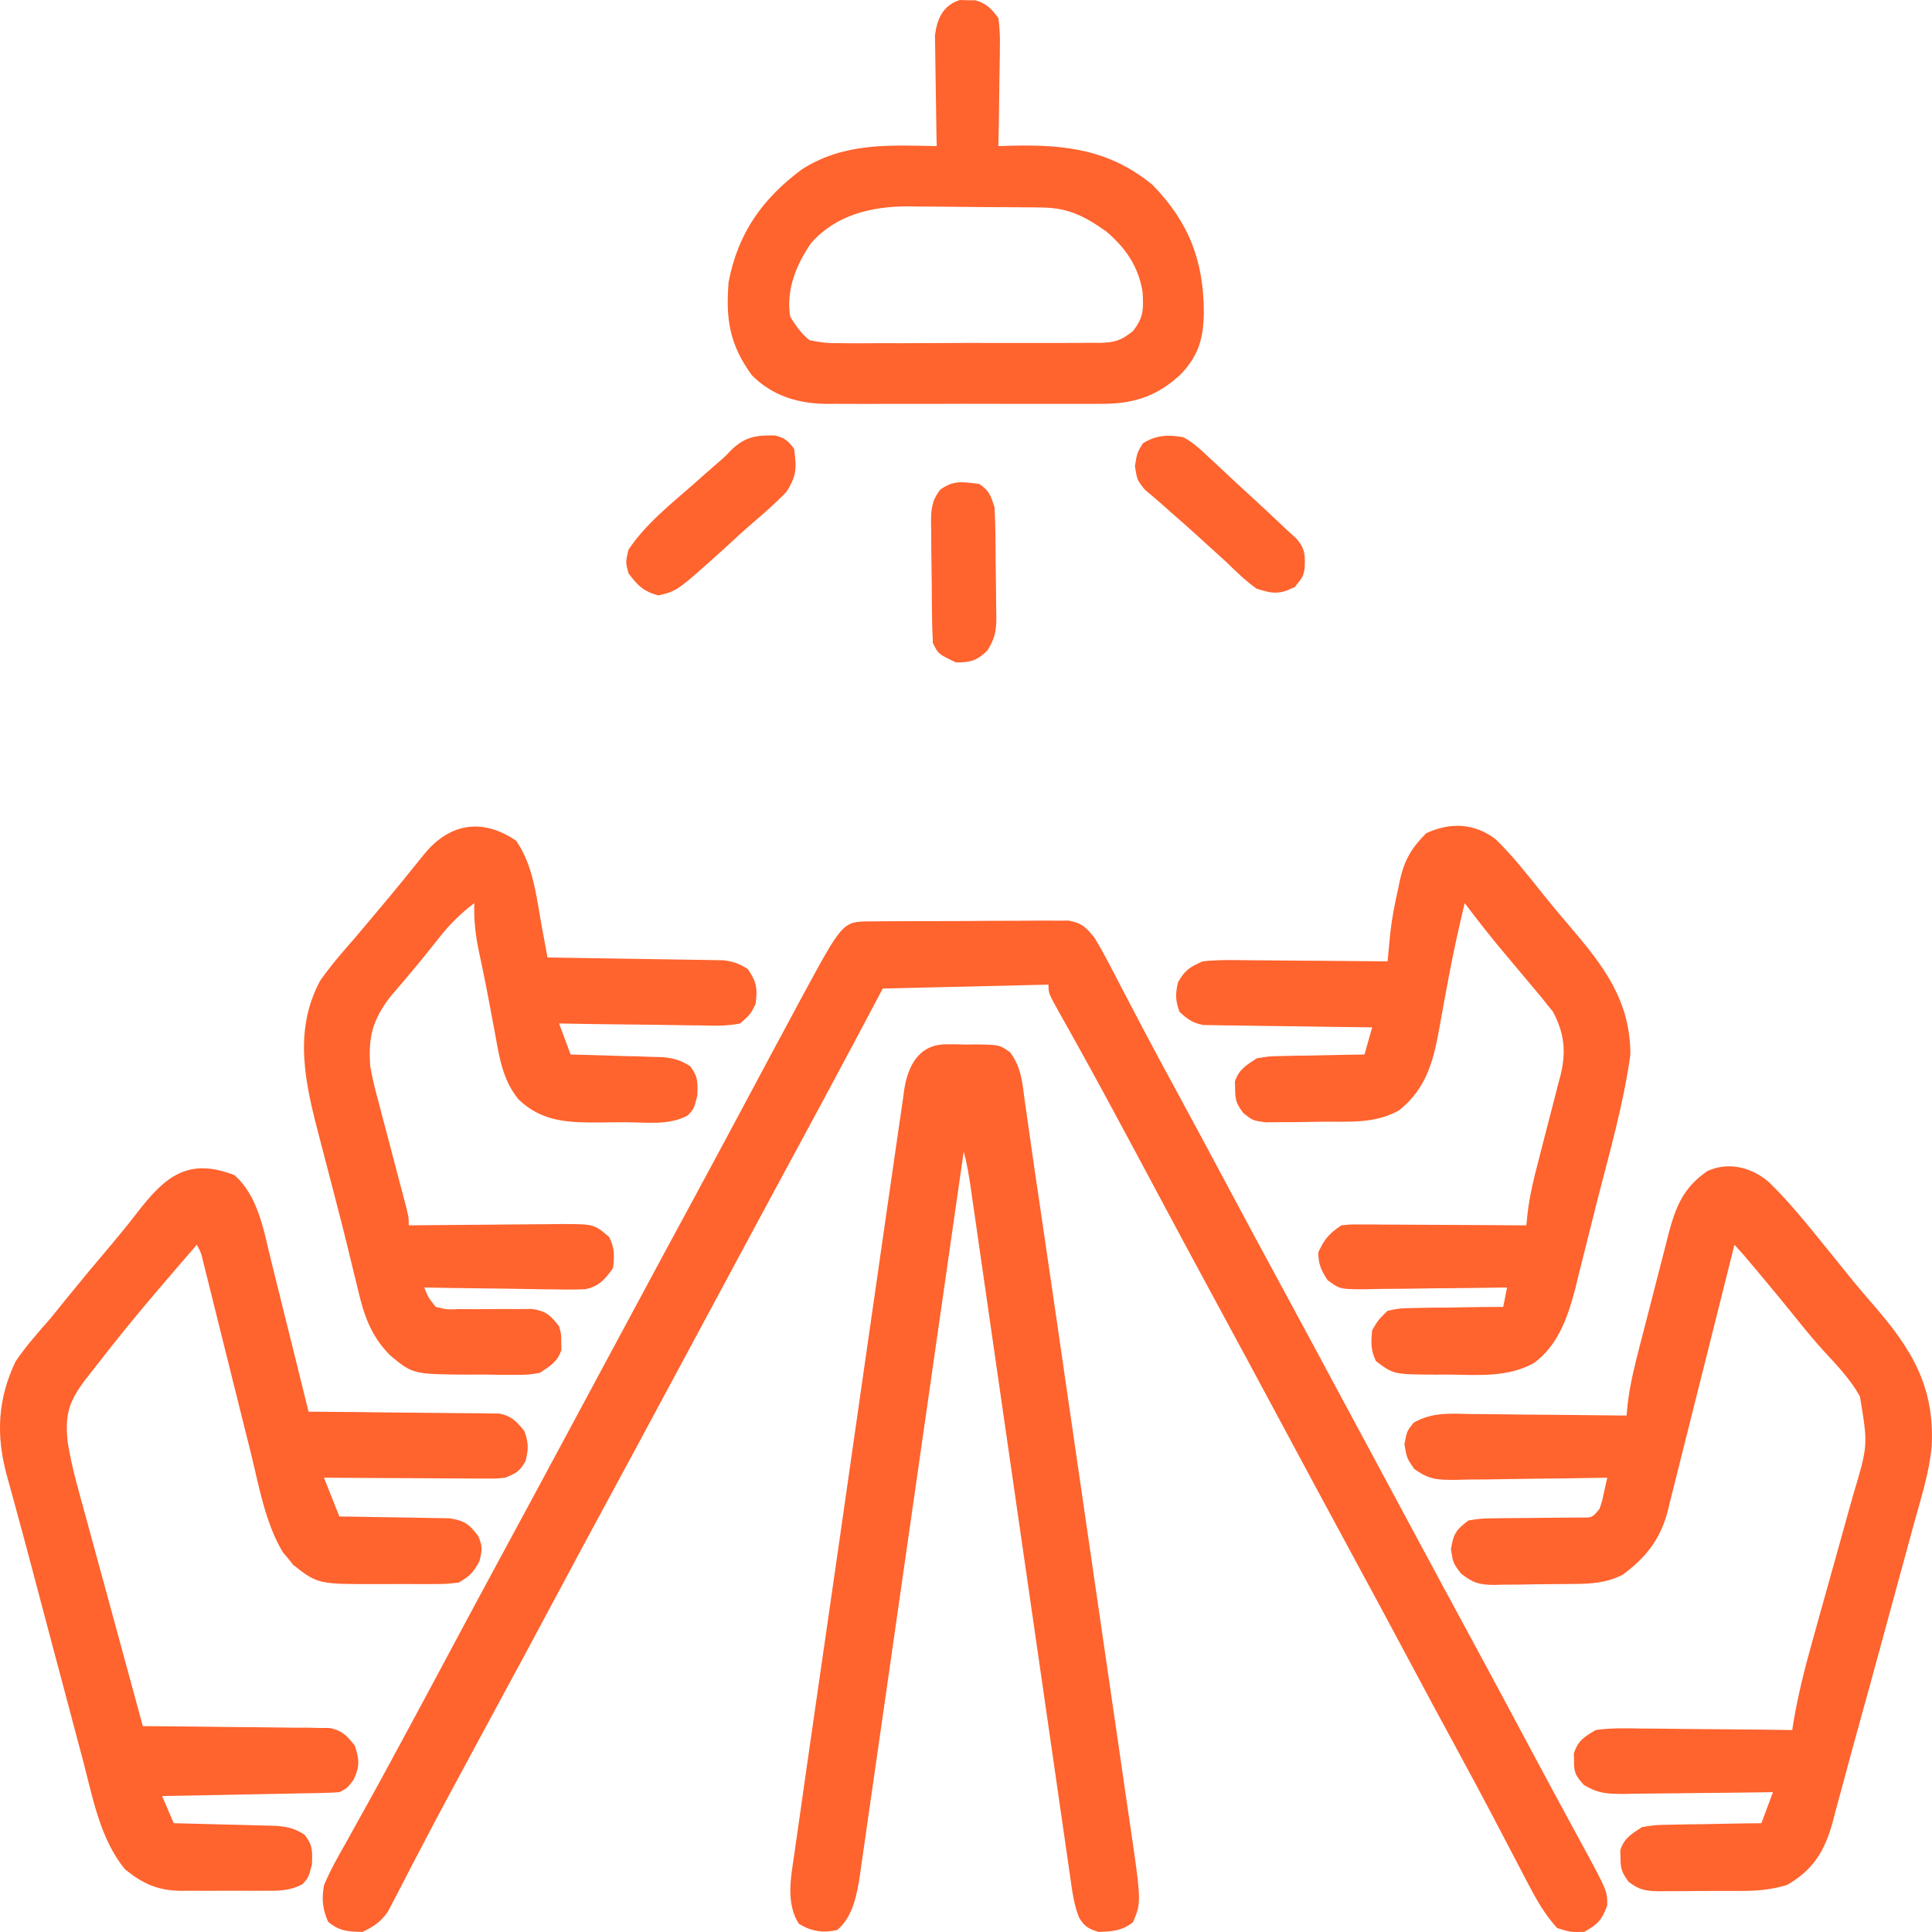
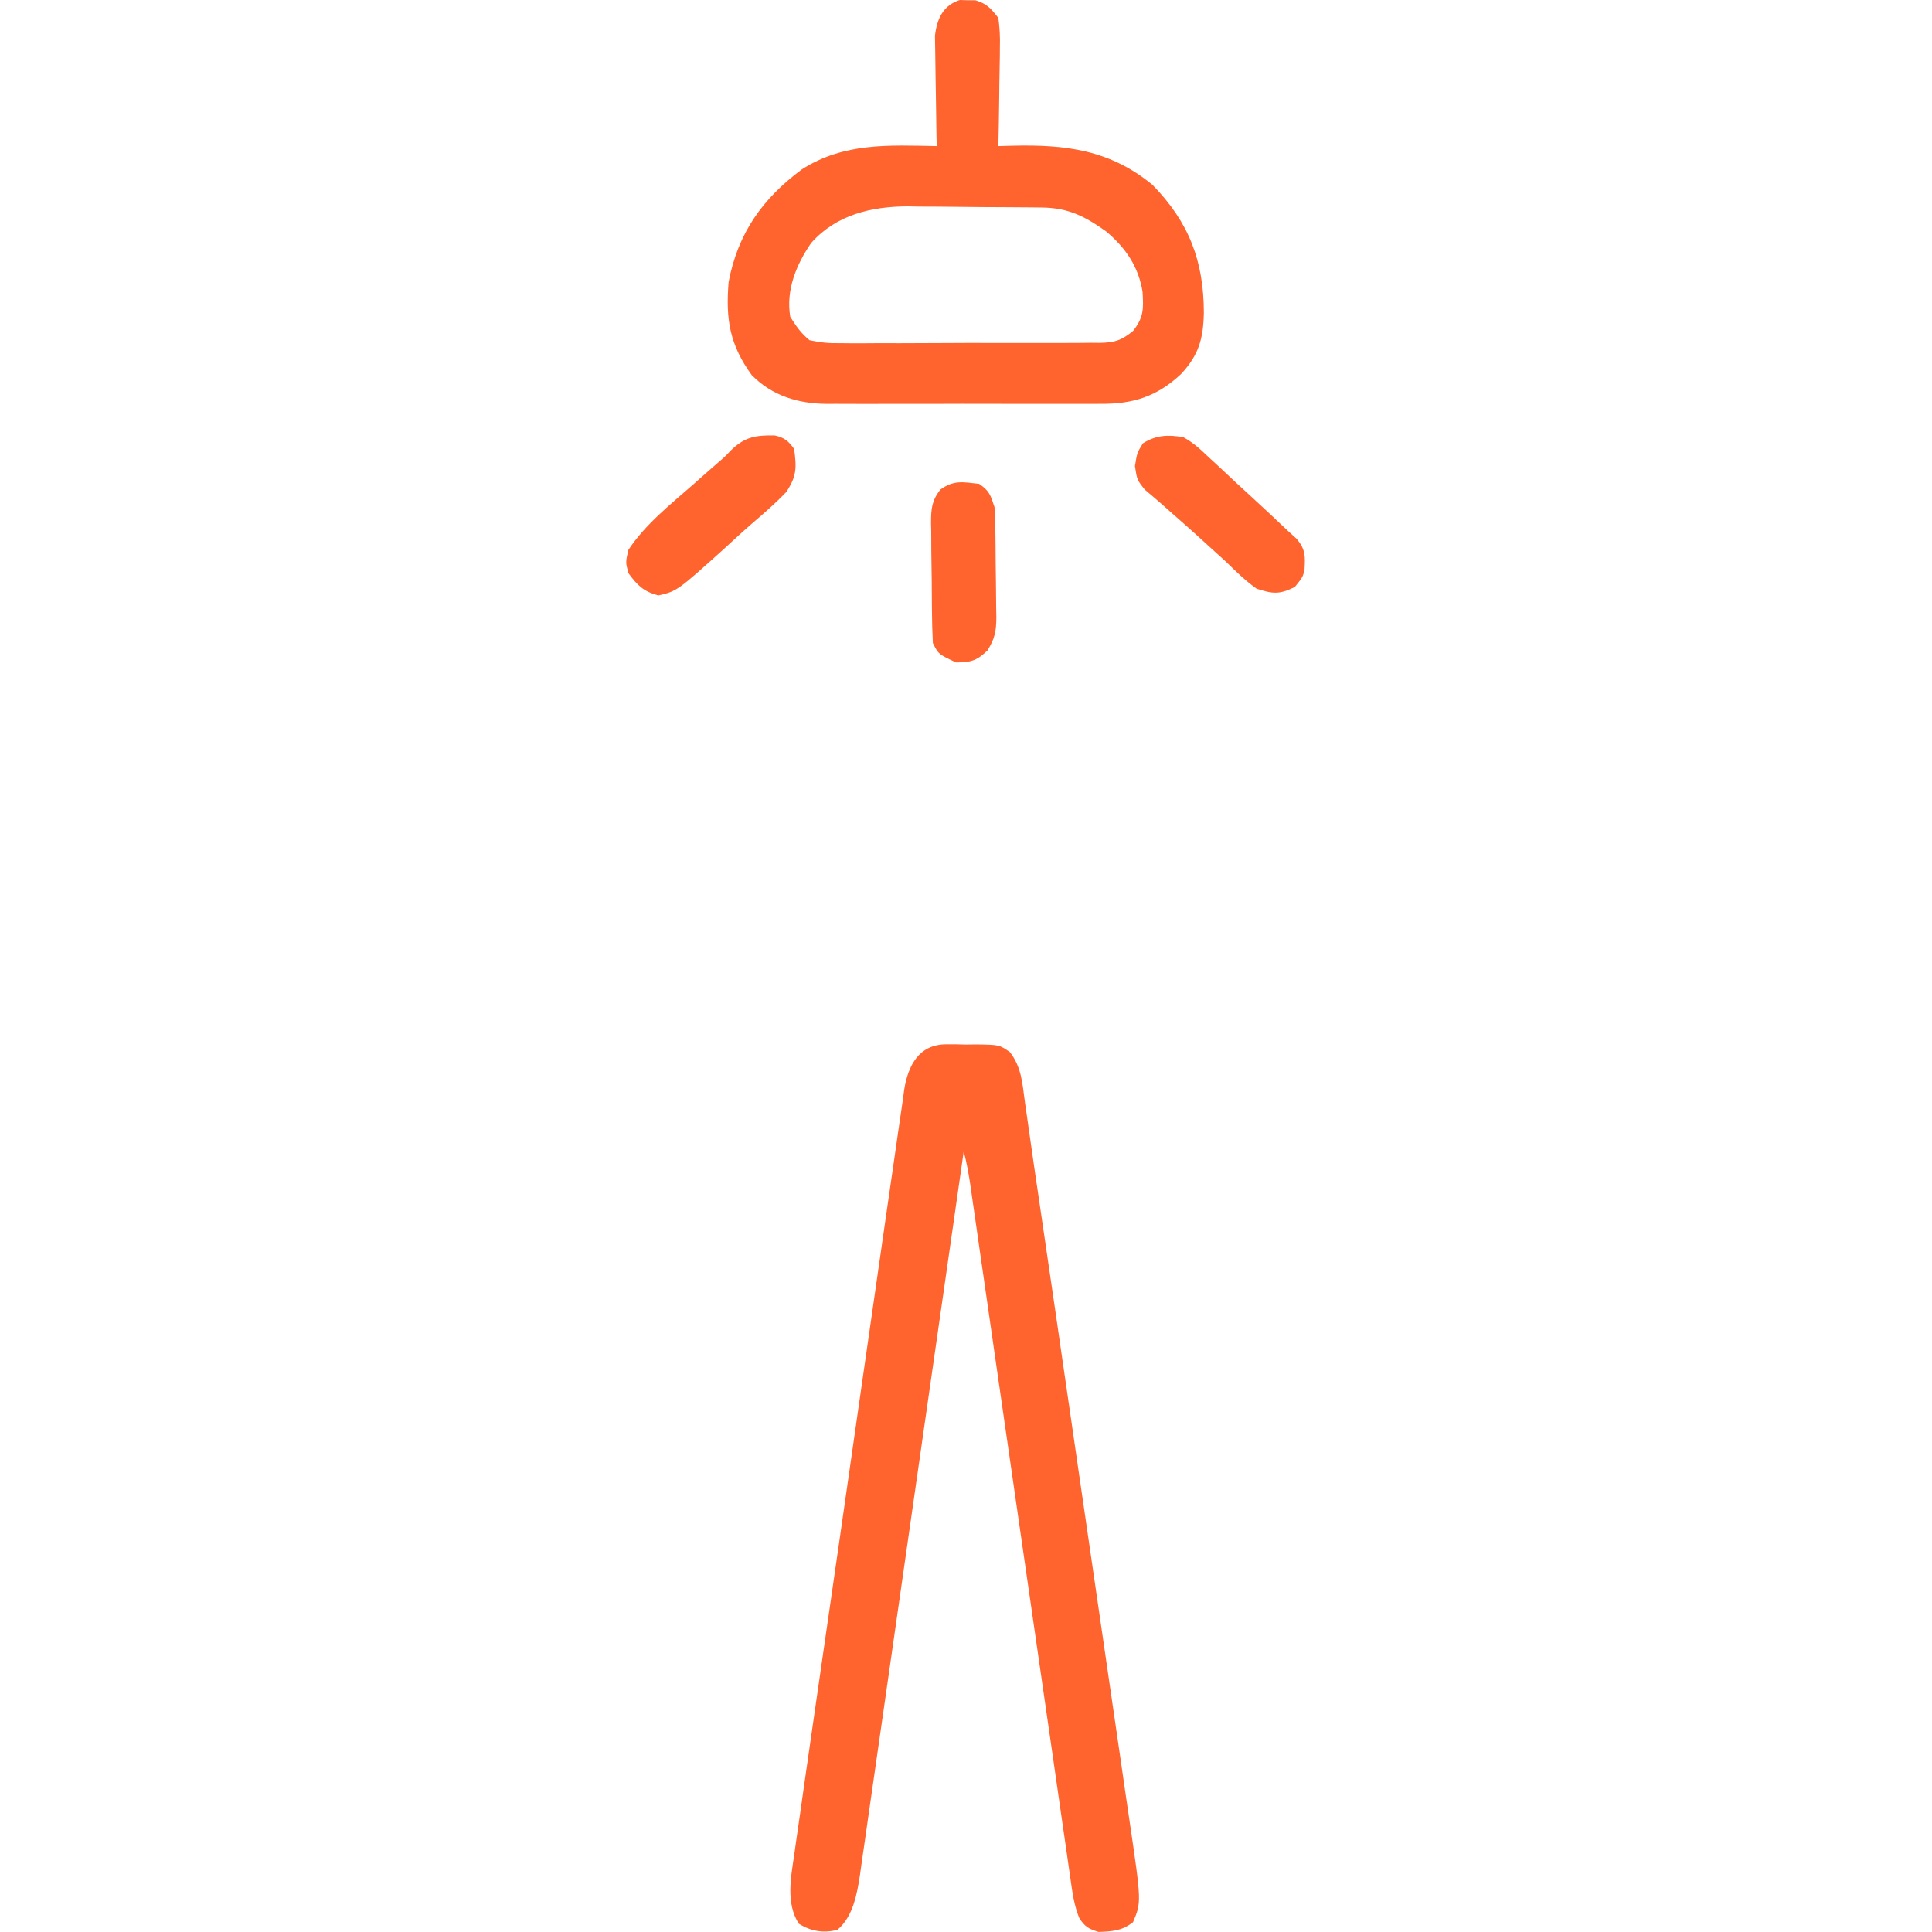
<svg xmlns="http://www.w3.org/2000/svg" width="45" height="45" viewBox="0 0 45 45" fill="none">
-   <path d="M20.263 21.461C20.423 21.459 20.423 21.459 20.586 21.458C20.702 21.457 20.817 21.457 20.937 21.457C21.114 21.456 21.114 21.456 21.296 21.455C21.547 21.454 21.797 21.454 22.048 21.454C22.37 21.454 22.691 21.452 23.012 21.448C23.26 21.446 23.507 21.446 23.754 21.446C23.93 21.446 24.106 21.444 24.282 21.442C24.443 21.443 24.443 21.443 24.607 21.444C24.701 21.443 24.796 21.443 24.893 21.443C25.202 21.499 25.303 21.606 25.498 21.849C25.601 22.019 25.698 22.192 25.79 22.368C25.844 22.471 25.898 22.574 25.954 22.68C26.011 22.791 26.069 22.902 26.127 23.013C26.187 23.128 26.247 23.244 26.308 23.358C26.399 23.533 26.491 23.708 26.582 23.882C26.847 24.386 27.117 24.887 27.389 25.387C27.779 26.105 28.165 26.825 28.55 27.546C28.982 28.356 29.417 29.164 29.855 29.971C30.33 30.848 30.803 31.728 31.275 32.607C31.518 33.06 31.762 33.513 32.006 33.966C32.299 34.511 32.592 35.055 32.884 35.6C33.351 36.469 33.819 37.338 34.289 38.205C34.736 39.029 35.179 39.856 35.62 40.683C36.018 41.429 36.42 42.173 36.824 42.916C37.436 44.042 37.436 44.042 37.436 44.376C37.319 44.714 37.209 44.827 36.898 44.998C36.578 45.004 36.578 45.004 36.269 44.908C35.986 44.597 35.793 44.26 35.599 43.888C35.571 43.834 35.542 43.779 35.513 43.724C35.452 43.608 35.392 43.492 35.331 43.376C35.203 43.13 35.074 42.885 34.946 42.64C34.88 42.516 34.816 42.392 34.751 42.268C34.48 41.751 34.203 41.238 33.924 40.725C33.536 40.011 33.151 39.295 32.769 38.578C32.337 37.768 31.902 36.96 31.464 36.153C30.889 35.093 30.319 34.03 29.749 32.968C29.602 32.694 29.454 32.42 29.307 32.146C29.259 32.056 29.21 31.966 29.161 31.873C28.84 31.278 28.519 30.683 28.197 30.089C27.803 29.363 27.413 28.636 27.024 27.908C26.629 27.168 26.234 26.429 25.835 25.692C25.791 25.612 25.748 25.532 25.703 25.449C25.488 25.053 25.272 24.657 25.052 24.264C24.989 24.151 24.989 24.151 24.925 24.035C24.845 23.892 24.765 23.75 24.685 23.608C24.421 23.135 24.421 23.135 24.421 22.934C23.147 22.964 21.874 22.994 20.561 23.025C20.361 23.401 20.162 23.778 19.956 24.166C19.442 25.132 18.925 26.095 18.403 27.056C18.121 27.577 17.84 28.098 17.56 28.62C17.512 28.71 17.463 28.8 17.413 28.893C17.315 29.076 17.217 29.259 17.118 29.442C16.826 29.985 16.534 30.529 16.242 31.072C15.998 31.526 15.753 31.981 15.509 32.435C15.042 33.304 14.575 34.173 14.104 35.04C13.711 35.766 13.321 36.493 12.932 37.221C12.5 38.031 12.065 38.84 11.627 39.646C11.349 40.16 11.072 40.673 10.795 41.188C10.698 41.368 10.601 41.549 10.503 41.729C10.246 42.207 9.992 42.685 9.742 43.166C9.664 43.316 9.664 43.316 9.584 43.468C9.485 43.658 9.386 43.85 9.288 44.042C9.242 44.127 9.197 44.213 9.151 44.302C9.092 44.415 9.092 44.415 9.032 44.531C8.863 44.769 8.706 44.873 8.444 44.998C8.108 44.992 7.902 44.981 7.642 44.761C7.511 44.466 7.49 44.227 7.546 43.913C7.691 43.564 7.876 43.24 8.062 42.913C8.171 42.717 8.279 42.522 8.387 42.327C8.442 42.228 8.497 42.13 8.553 42.029C8.788 41.608 9.017 41.184 9.246 40.759C9.335 40.596 9.424 40.432 9.512 40.268C9.816 39.706 10.118 39.142 10.419 38.578C10.851 37.768 11.286 36.96 11.723 36.153C12.199 35.276 12.671 34.396 13.144 33.517C13.436 32.974 13.728 32.43 14.02 31.887C14.264 31.433 14.508 30.978 14.753 30.524C15.22 29.655 15.687 28.786 16.158 27.919C16.551 27.193 16.941 26.466 17.33 25.738C17.733 24.983 18.136 24.229 18.542 23.477C18.605 23.36 18.605 23.36 18.669 23.24C19.628 21.466 19.628 21.466 20.263 21.461Z" fill="#FF632E" />
-   <path d="M5.459 27.371C6.013 27.851 6.144 28.665 6.311 29.349C6.336 29.45 6.361 29.552 6.388 29.656C6.468 29.977 6.547 30.299 6.626 30.62C6.681 30.839 6.735 31.058 6.79 31.277C6.923 31.812 7.056 32.346 7.187 32.881C7.245 32.882 7.302 32.882 7.362 32.882C7.962 32.886 8.562 32.892 9.162 32.9C9.386 32.902 9.609 32.904 9.833 32.906C10.155 32.908 10.477 32.912 10.799 32.916C10.899 32.917 10.999 32.917 11.102 32.917C11.196 32.919 11.289 32.92 11.385 32.922C11.509 32.923 11.509 32.923 11.634 32.925C11.922 32.986 12.03 33.106 12.214 33.333C12.311 33.606 12.313 33.747 12.242 34.028C12.103 34.275 12.023 34.316 11.765 34.418C11.562 34.44 11.562 34.44 11.337 34.439C11.21 34.439 11.21 34.439 11.081 34.439C10.991 34.438 10.9 34.437 10.807 34.436C10.714 34.436 10.621 34.435 10.525 34.435C10.227 34.434 9.93 34.432 9.633 34.43C9.431 34.429 9.23 34.428 9.028 34.427C8.534 34.425 8.04 34.422 7.546 34.418C7.665 34.717 7.783 35.015 7.905 35.323C7.99 35.323 8.075 35.324 8.163 35.325C8.48 35.329 8.796 35.335 9.113 35.341C9.25 35.344 9.386 35.346 9.523 35.347C9.72 35.349 9.917 35.353 10.114 35.358C10.233 35.36 10.351 35.362 10.473 35.364C10.821 35.42 10.926 35.497 11.137 35.775C11.244 36.014 11.232 36.113 11.165 36.368C11.027 36.625 10.938 36.714 10.688 36.86C10.386 36.895 10.386 36.895 10.03 36.896C9.966 36.896 9.903 36.896 9.837 36.897C9.703 36.897 9.569 36.896 9.435 36.895C9.231 36.894 9.028 36.895 8.824 36.897C7.405 36.899 7.405 36.899 6.829 36.449C6.79 36.4 6.751 36.351 6.71 36.3C6.67 36.252 6.63 36.205 6.588 36.155C6.174 35.46 6.035 34.621 5.843 33.843C5.809 33.708 5.776 33.574 5.742 33.44C5.654 33.088 5.567 32.736 5.479 32.385C5.339 31.82 5.198 31.255 5.057 30.691C5.008 30.494 4.959 30.296 4.91 30.099C4.88 29.979 4.85 29.859 4.82 29.739C4.794 29.634 4.768 29.529 4.741 29.421C4.684 29.179 4.684 29.179 4.584 28.993C3.914 29.767 3.245 30.54 2.609 31.344C2.57 31.393 2.531 31.442 2.491 31.493C2.367 31.65 2.244 31.808 2.121 31.966C2.083 32.014 2.045 32.062 2.006 32.112C1.605 32.633 1.506 32.95 1.577 33.592C1.672 34.188 1.844 34.768 2.004 35.349C2.042 35.489 2.08 35.63 2.118 35.771C2.218 36.138 2.318 36.505 2.419 36.872C2.522 37.248 2.624 37.624 2.726 38C2.925 38.735 3.126 39.47 3.327 40.206C3.412 40.206 3.412 40.206 3.499 40.206C4.087 40.21 4.675 40.217 5.264 40.224C5.483 40.227 5.703 40.229 5.922 40.23C6.238 40.232 6.553 40.236 6.869 40.241C6.967 40.241 7.065 40.241 7.167 40.241C7.258 40.243 7.35 40.245 7.444 40.247C7.525 40.247 7.605 40.248 7.688 40.249C7.975 40.311 8.082 40.431 8.264 40.658C8.37 40.991 8.384 41.135 8.236 41.455C8.085 41.652 8.085 41.652 7.905 41.743C7.772 41.753 7.639 41.759 7.506 41.761C7.423 41.763 7.341 41.765 7.255 41.767C7.121 41.769 7.121 41.769 6.984 41.771C6.847 41.774 6.847 41.774 6.708 41.777C6.415 41.783 6.122 41.788 5.83 41.794C5.631 41.797 5.433 41.801 5.235 41.806C4.749 41.815 4.263 41.824 3.776 41.833C3.865 42.042 3.954 42.251 4.046 42.466C4.125 42.468 4.205 42.47 4.287 42.472C4.583 42.479 4.88 42.486 5.176 42.495C5.304 42.498 5.433 42.502 5.561 42.504C5.745 42.508 5.93 42.514 6.114 42.519C6.225 42.522 6.336 42.525 6.45 42.528C6.72 42.555 6.874 42.59 7.097 42.737C7.284 42.979 7.277 43.11 7.266 43.421C7.187 43.732 7.187 43.732 7.047 43.885C6.743 44.049 6.461 44.042 6.125 44.039C6.023 44.04 6.023 44.04 5.919 44.04C5.775 44.04 5.632 44.04 5.488 44.039C5.27 44.037 5.052 44.039 4.833 44.041C4.693 44.04 4.553 44.04 4.414 44.039C4.349 44.04 4.284 44.041 4.217 44.041C3.676 44.034 3.329 43.879 2.912 43.54C2.328 42.828 2.162 41.871 1.931 40.996C1.893 40.852 1.854 40.708 1.816 40.564C1.715 40.186 1.615 39.808 1.515 39.43C1.415 39.052 1.314 38.674 1.213 38.296C1.04 37.649 0.869 37.001 0.698 36.352C0.59 35.944 0.48 35.536 0.368 35.129C0.342 35.034 0.317 34.939 0.29 34.841C0.245 34.674 0.199 34.507 0.152 34.34C-0.096 33.415 -0.051 32.574 0.365 31.706C0.61 31.35 0.888 31.033 1.173 30.711C1.305 30.55 1.436 30.387 1.566 30.225C1.906 29.806 2.252 29.391 2.601 28.98C2.802 28.743 2.996 28.504 3.185 28.258C3.843 27.401 4.38 26.951 5.459 27.371Z" fill="#FF632E" />
-   <path d="M41.189 27.523C41.686 28.003 42.118 28.547 42.552 29.083C42.621 29.168 42.69 29.252 42.76 29.339C42.891 29.5 43.022 29.662 43.151 29.824C43.302 30.007 43.455 30.187 43.611 30.366C44.509 31.398 45.066 32.276 44.993 33.69C44.936 34.295 44.748 34.883 44.586 35.466C44.545 35.617 44.504 35.768 44.463 35.919C44.356 36.315 44.248 36.711 44.139 37.106C44.03 37.501 43.923 37.897 43.816 38.293C43.633 38.971 43.446 39.648 43.258 40.325C43.139 40.754 43.023 41.184 42.908 41.614C42.855 41.809 42.802 42.004 42.749 42.198C42.727 42.283 42.706 42.367 42.683 42.454C42.498 43.12 42.227 43.559 41.622 43.905C41.262 44.014 40.933 44.044 40.56 44.043C40.492 44.043 40.424 44.044 40.354 44.044C40.211 44.045 40.068 44.044 39.926 44.044C39.708 44.043 39.49 44.045 39.272 44.048C39.133 44.048 38.993 44.048 38.854 44.048C38.789 44.049 38.724 44.05 38.658 44.051C38.346 44.047 38.183 44.026 37.934 43.831C37.784 43.627 37.744 43.531 37.745 43.28C37.743 43.22 37.741 43.161 37.739 43.099C37.828 42.812 37.998 42.719 38.244 42.557C38.55 42.507 38.55 42.507 38.896 42.501C38.958 42.5 39.019 42.498 39.082 42.497C39.275 42.492 39.469 42.491 39.663 42.489C39.795 42.486 39.927 42.483 40.059 42.481C40.382 42.474 40.704 42.469 41.026 42.466C41.115 42.227 41.204 41.989 41.296 41.743C41.173 41.745 41.05 41.746 40.924 41.748C40.468 41.755 40.012 41.759 39.556 41.763C39.359 41.764 39.162 41.767 38.965 41.77C38.681 41.774 38.397 41.776 38.114 41.778C37.982 41.781 37.982 41.781 37.847 41.784C37.453 41.784 37.23 41.781 36.887 41.571C36.706 41.367 36.657 41.289 36.662 41.019C36.661 40.96 36.66 40.9 36.658 40.839C36.757 40.538 36.896 40.458 37.167 40.296C37.515 40.245 37.86 40.254 38.212 40.261C38.313 40.261 38.414 40.262 38.518 40.262C38.84 40.264 39.162 40.269 39.484 40.273C39.702 40.275 39.921 40.277 40.139 40.278C40.674 40.282 41.209 40.288 41.745 40.296C41.753 40.239 41.762 40.182 41.771 40.124C41.882 39.464 42.044 38.826 42.226 38.183C42.277 38.002 42.327 37.821 42.377 37.639C42.52 37.125 42.663 36.611 42.808 36.097C42.897 35.781 42.985 35.464 43.072 35.147C43.105 35.028 43.139 34.908 43.173 34.789C43.51 33.66 43.51 33.66 43.321 32.525C43.102 32.133 42.803 31.818 42.5 31.491C42.287 31.258 42.088 31.019 41.89 30.773C41.577 30.383 41.259 29.997 40.937 29.614C40.893 29.563 40.85 29.512 40.806 29.459C40.608 29.22 40.608 29.22 40.398 28.993C40.377 29.076 40.357 29.158 40.336 29.243C40.141 30.023 39.946 30.803 39.75 31.582C39.649 31.983 39.548 32.383 39.448 32.784C39.352 33.172 39.255 33.559 39.157 33.945C39.12 34.093 39.083 34.24 39.046 34.388C38.995 34.595 38.943 34.802 38.89 35.008C38.875 35.069 38.861 35.13 38.846 35.192C38.672 35.859 38.333 36.281 37.795 36.679C37.419 36.871 37.065 36.89 36.651 36.893C36.585 36.894 36.519 36.895 36.45 36.896C36.311 36.897 36.172 36.898 36.033 36.898C35.821 36.899 35.609 36.904 35.397 36.908C35.261 36.909 35.126 36.91 34.99 36.91C34.927 36.912 34.864 36.914 34.799 36.916C34.453 36.913 34.305 36.868 34.03 36.651C33.846 36.408 33.846 36.408 33.795 36.086C33.855 35.718 33.913 35.633 34.205 35.413C34.506 35.367 34.506 35.367 34.862 35.364C34.925 35.363 34.987 35.362 35.052 35.361C35.252 35.358 35.452 35.357 35.652 35.356C35.853 35.355 36.053 35.353 36.254 35.35C36.435 35.347 36.617 35.346 36.799 35.346C37.086 35.352 37.086 35.352 37.257 35.142C37.317 34.964 37.317 34.964 37.358 34.769C37.383 34.653 37.409 34.538 37.436 34.418C37.384 34.419 37.332 34.42 37.279 34.421C36.739 34.431 36.199 34.438 35.658 34.443C35.457 34.445 35.255 34.449 35.054 34.452C34.764 34.458 34.474 34.461 34.184 34.462C34.094 34.465 34.004 34.467 33.911 34.469C33.489 34.47 33.284 34.468 32.936 34.21C32.769 33.966 32.769 33.966 32.712 33.644C32.769 33.333 32.769 33.333 32.93 33.135C33.37 32.885 33.785 32.927 34.282 32.936C34.385 32.937 34.488 32.937 34.594 32.938C34.922 32.94 35.251 32.944 35.579 32.949C35.802 32.951 36.025 32.952 36.248 32.954C36.793 32.958 37.339 32.964 37.885 32.971C37.895 32.872 37.905 32.773 37.915 32.67C37.974 32.197 38.09 31.744 38.209 31.284C38.233 31.193 38.256 31.103 38.28 31.01C38.328 30.82 38.377 30.631 38.427 30.441C38.502 30.152 38.576 29.862 38.65 29.572C38.697 29.387 38.745 29.202 38.793 29.017C38.815 28.931 38.837 28.844 38.859 28.755C39.029 28.11 39.204 27.664 39.77 27.275C40.265 27.051 40.79 27.19 41.189 27.523Z" fill="#FF632E" />
  <path d="M22.043 24.324C22.154 24.324 22.154 24.324 22.267 24.324C22.343 24.326 22.419 24.328 22.497 24.33C22.611 24.329 22.611 24.329 22.728 24.327C23.276 24.334 23.276 24.334 23.525 24.508C23.793 24.862 23.812 25.221 23.87 25.655C23.884 25.753 23.898 25.851 23.913 25.952C23.945 26.176 23.977 26.401 24.009 26.625C24.066 27.033 24.126 27.441 24.187 27.848C24.322 28.76 24.455 29.672 24.588 30.584C24.628 30.858 24.668 31.131 24.707 31.405C24.832 32.264 24.957 33.124 25.082 33.983C25.225 34.97 25.369 35.957 25.513 36.944C25.625 37.711 25.737 38.479 25.848 39.247C25.914 39.704 25.981 40.16 26.048 40.617C26.11 41.045 26.173 41.473 26.234 41.901C26.257 42.058 26.28 42.215 26.303 42.371C26.588 44.304 26.588 44.304 26.39 44.772C26.13 44.975 25.912 44.986 25.588 44.998C25.357 44.929 25.266 44.876 25.137 44.672C25.017 44.375 24.977 44.074 24.933 43.759C24.923 43.688 24.912 43.617 24.902 43.545C24.867 43.308 24.833 43.071 24.8 42.835C24.775 42.665 24.75 42.495 24.726 42.326C24.659 41.865 24.593 41.404 24.527 40.943C24.457 40.461 24.387 39.979 24.318 39.497C24.185 38.584 24.054 37.671 23.922 36.758C23.687 35.122 23.45 33.486 23.213 31.85C23.13 31.276 23.047 30.701 22.965 30.127C22.913 29.77 22.862 29.413 22.81 29.056C22.787 28.89 22.763 28.725 22.739 28.559C22.706 28.333 22.674 28.107 22.641 27.881C22.632 27.815 22.622 27.749 22.613 27.681C22.57 27.391 22.525 27.105 22.446 26.823C22.427 26.956 22.427 26.956 22.408 27.092C22.099 29.255 21.788 31.418 21.477 33.581C21.327 34.627 21.177 35.673 21.027 36.719C20.897 37.63 20.766 38.542 20.635 39.454C20.565 39.936 20.496 40.419 20.427 40.902C20.363 41.356 20.297 41.811 20.231 42.265C20.207 42.432 20.183 42.599 20.16 42.765C20.128 42.993 20.094 43.221 20.061 43.449C20.052 43.515 20.043 43.58 20.034 43.648C19.965 44.106 19.872 44.644 19.501 44.953C19.171 45.029 18.892 44.986 18.604 44.806C18.303 44.327 18.42 43.732 18.499 43.203C18.515 43.085 18.515 43.085 18.532 42.965C18.569 42.703 18.607 42.441 18.645 42.179C18.672 41.991 18.699 41.802 18.725 41.614C18.798 41.104 18.871 40.593 18.945 40.083C18.991 39.764 19.037 39.445 19.083 39.127C19.243 38.014 19.403 36.902 19.565 35.79C19.715 34.753 19.864 33.716 20.011 32.679C20.138 31.788 20.266 30.898 20.395 30.007C20.473 29.476 20.549 28.944 20.624 28.412C20.695 27.912 20.767 27.412 20.841 26.913C20.868 26.729 20.894 26.546 20.92 26.362C20.955 26.111 20.992 25.861 21.03 25.611C21.039 25.538 21.049 25.465 21.059 25.39C21.148 24.822 21.401 24.324 22.043 24.324Z" fill="#FF632E" />
-   <path d="M12.023 19.583C12.431 20.175 12.497 20.916 12.625 21.613C12.638 21.679 12.65 21.746 12.663 21.814C12.693 21.977 12.723 22.139 12.752 22.301C12.806 22.302 12.859 22.303 12.914 22.304C13.467 22.311 14.02 22.32 14.573 22.33C14.78 22.334 14.986 22.337 15.193 22.34C15.49 22.344 15.787 22.349 16.083 22.354C16.222 22.356 16.222 22.356 16.363 22.358C16.449 22.359 16.536 22.361 16.625 22.363C16.738 22.365 16.738 22.365 16.854 22.367C17.083 22.395 17.226 22.447 17.42 22.573C17.63 22.89 17.644 23.012 17.599 23.387C17.478 23.627 17.478 23.627 17.24 23.839C16.921 23.903 16.607 23.891 16.282 23.883C16.143 23.882 16.143 23.882 16 23.881C15.703 23.878 15.406 23.873 15.108 23.867C14.907 23.865 14.705 23.863 14.504 23.861C14.01 23.856 13.516 23.848 13.022 23.839C13.111 24.077 13.199 24.316 13.291 24.562C13.362 24.564 13.434 24.566 13.508 24.567C13.832 24.576 14.156 24.586 14.48 24.596C14.593 24.599 14.705 24.602 14.821 24.604C14.93 24.608 15.038 24.611 15.149 24.615C15.299 24.619 15.299 24.619 15.451 24.624C15.707 24.652 15.858 24.695 16.073 24.833C16.26 25.075 16.253 25.206 16.242 25.517C16.163 25.828 16.163 25.828 16.019 25.98C15.591 26.217 15.067 26.142 14.589 26.14C14.392 26.139 14.195 26.141 13.998 26.144C13.264 26.148 12.637 26.144 12.08 25.609C11.708 25.16 11.63 24.626 11.529 24.065C11.511 23.969 11.493 23.873 11.474 23.774C11.437 23.582 11.401 23.391 11.366 23.199C11.323 22.968 11.277 22.739 11.228 22.51C11.215 22.449 11.203 22.387 11.189 22.325C11.178 22.268 11.166 22.212 11.153 22.154C11.073 21.772 11.036 21.426 11.047 21.035C10.725 21.28 10.473 21.531 10.222 21.849C10.001 22.129 9.779 22.407 9.548 22.679C9.508 22.726 9.468 22.774 9.427 22.823C9.314 22.956 9.2 23.089 9.087 23.221C8.67 23.769 8.576 24.161 8.623 24.833C8.672 25.12 8.744 25.398 8.82 25.678C8.84 25.755 8.86 25.831 8.88 25.91C8.943 26.152 9.008 26.394 9.072 26.636C9.136 26.88 9.2 27.125 9.264 27.369C9.304 27.52 9.344 27.671 9.384 27.823C9.521 28.34 9.521 28.34 9.521 28.541C9.573 28.54 9.625 28.54 9.678 28.539C10.218 28.533 10.758 28.529 11.299 28.526C11.5 28.524 11.702 28.523 11.903 28.52C12.193 28.517 12.483 28.515 12.773 28.514C12.863 28.513 12.953 28.511 13.046 28.51C13.836 28.51 13.836 28.51 14.188 28.812C14.318 29.073 14.312 29.246 14.278 29.535C14.097 29.794 13.953 29.962 13.636 30.027C13.397 30.04 13.161 30.038 12.922 30.032C12.791 30.031 12.791 30.031 12.658 30.03C12.381 30.027 12.104 30.021 11.827 30.016C11.638 30.014 11.45 30.011 11.262 30.009C10.801 30.005 10.341 29.997 9.88 29.988C9.975 30.221 9.975 30.221 10.149 30.44C10.412 30.504 10.412 30.504 10.713 30.491C10.824 30.492 10.934 30.493 11.049 30.494C11.165 30.493 11.281 30.492 11.4 30.491C11.629 30.489 11.858 30.489 12.087 30.491C12.189 30.49 12.291 30.489 12.395 30.488C12.72 30.539 12.822 30.634 13.022 30.892C13.072 31.073 13.072 31.073 13.072 31.253C13.074 31.313 13.076 31.373 13.078 31.434C12.989 31.719 12.816 31.814 12.573 31.977C12.294 32.022 12.294 32.022 11.985 32.022C11.872 32.022 11.759 32.022 11.643 32.022C11.526 32.02 11.409 32.018 11.288 32.016C11.172 32.017 11.056 32.018 10.936 32.018C9.615 32.01 9.615 32.01 9.08 31.562C8.625 31.096 8.47 30.613 8.326 29.988C8.302 29.889 8.277 29.79 8.252 29.688C8.197 29.465 8.143 29.241 8.089 29.016C8.003 28.661 7.911 28.307 7.819 27.953C7.734 27.632 7.652 27.31 7.569 26.989C7.528 26.831 7.487 26.673 7.445 26.515C7.12 25.275 6.815 24.039 7.456 22.844C7.703 22.491 7.98 22.172 8.264 21.849C8.388 21.704 8.51 21.558 8.633 21.411C8.716 21.312 8.799 21.212 8.883 21.113C9.225 20.707 9.559 20.296 9.891 19.882C10.487 19.164 11.243 19.053 12.023 19.583Z" fill="#FF632E" />
-   <path d="M34.836 19.547C35.248 19.948 35.603 20.405 35.962 20.855C36.157 21.098 36.358 21.336 36.561 21.574C37.349 22.497 37.973 23.3 37.975 24.562C37.812 25.743 37.471 26.909 37.178 28.062C37.122 28.284 37.066 28.506 37.012 28.728C36.931 29.053 36.849 29.377 36.767 29.701C36.743 29.8 36.719 29.898 36.695 30C36.524 30.656 36.297 31.334 35.729 31.747C35.132 32.082 34.441 32.027 33.779 32.017C33.662 32.017 33.545 32.018 33.425 32.018C32.461 32.012 32.461 32.012 32.051 31.706C31.923 31.448 31.933 31.268 31.961 30.982C32.103 30.742 32.103 30.742 32.32 30.53C32.608 30.471 32.608 30.471 32.944 30.466C33.003 30.465 33.062 30.463 33.124 30.462C33.312 30.458 33.5 30.457 33.689 30.457C33.817 30.455 33.945 30.452 34.073 30.45C34.386 30.444 34.699 30.441 35.013 30.44C35.042 30.291 35.072 30.141 35.102 29.988C34.926 29.99 34.926 29.99 34.746 29.993C34.309 30 33.872 30.004 33.435 30.007C33.246 30.009 33.057 30.012 32.867 30.015C32.596 30.019 32.324 30.021 32.052 30.023C31.925 30.026 31.925 30.026 31.796 30.029C31.209 30.029 31.209 30.029 30.923 29.818C30.77 29.589 30.711 29.451 30.704 29.174C30.85 28.858 30.952 28.736 31.243 28.541C31.439 28.519 31.439 28.519 31.669 28.52C31.755 28.52 31.841 28.52 31.93 28.52C32.023 28.521 32.116 28.522 32.212 28.523C32.354 28.523 32.354 28.523 32.5 28.524C32.805 28.525 33.109 28.527 33.414 28.529C33.62 28.53 33.827 28.531 34.033 28.532C34.539 28.534 35.045 28.537 35.551 28.541C35.562 28.437 35.573 28.334 35.584 28.228C35.635 27.822 35.728 27.435 35.833 27.04C35.87 26.893 35.908 26.747 35.945 26.6C36.003 26.372 36.062 26.144 36.122 25.916C36.181 25.694 36.237 25.471 36.293 25.249C36.32 25.148 36.32 25.148 36.348 25.045C36.482 24.501 36.439 24.065 36.169 23.561C36.13 23.513 36.091 23.464 36.05 23.415C35.98 23.326 35.98 23.326 35.907 23.235C35.82 23.131 35.82 23.131 35.731 23.025C35.694 22.981 35.657 22.937 35.619 22.892C35.451 22.691 35.283 22.49 35.114 22.29C34.768 21.882 34.438 21.463 34.115 21.035C33.968 21.652 33.832 22.27 33.718 22.894C33.696 23.009 33.675 23.125 33.653 23.243C33.62 23.42 33.587 23.597 33.556 23.775C33.408 24.619 33.271 25.323 32.578 25.868C32.018 26.174 31.444 26.123 30.823 26.126C30.621 26.128 30.419 26.131 30.218 26.136C30.089 26.136 29.961 26.137 29.832 26.138C29.715 26.139 29.599 26.14 29.479 26.142C29.178 26.099 29.178 26.099 28.961 25.927C28.808 25.723 28.768 25.629 28.769 25.376C28.767 25.316 28.765 25.256 28.763 25.195C28.852 24.91 29.025 24.815 29.268 24.652C29.55 24.603 29.55 24.603 29.862 24.597C30.03 24.593 30.03 24.593 30.201 24.589C30.317 24.587 30.433 24.586 30.553 24.585C30.671 24.582 30.788 24.579 30.91 24.577C31.2 24.57 31.491 24.565 31.781 24.562C31.841 24.353 31.9 24.144 31.961 23.929C31.91 23.929 31.859 23.928 31.806 23.927C31.276 23.922 30.747 23.914 30.216 23.905C30.019 23.902 29.821 23.9 29.623 23.898C29.339 23.895 29.055 23.89 28.77 23.885C28.637 23.884 28.637 23.884 28.502 23.883C28.419 23.881 28.337 23.88 28.252 23.878C28.179 23.877 28.107 23.876 28.032 23.875C27.783 23.83 27.658 23.739 27.473 23.567C27.376 23.302 27.374 23.153 27.439 22.878C27.603 22.593 27.709 22.526 28.012 22.392C28.34 22.355 28.667 22.36 28.998 22.365C29.093 22.366 29.188 22.366 29.286 22.367C29.588 22.368 29.891 22.372 30.194 22.375C30.399 22.376 30.605 22.378 30.81 22.379C31.314 22.382 31.817 22.386 32.32 22.392C32.326 22.331 32.331 22.271 32.337 22.208C32.345 22.128 32.352 22.048 32.36 21.965C32.368 21.886 32.375 21.807 32.383 21.725C32.422 21.377 32.489 21.038 32.567 20.696C32.58 20.632 32.593 20.567 32.606 20.5C32.713 20.027 32.877 19.753 33.218 19.408C33.775 19.149 34.34 19.169 34.836 19.547Z" fill="#FF632E" />
  <path d="M22.357 0C22.416 0.002 22.475 0.004 22.536 0.006C22.595 0.006 22.655 0.006 22.716 0.006C22.983 0.082 23.084 0.198 23.254 0.419C23.286 0.661 23.296 0.865 23.289 1.107C23.289 1.172 23.288 1.238 23.288 1.306C23.286 1.515 23.281 1.724 23.277 1.933C23.275 2.075 23.273 2.217 23.272 2.36C23.268 2.707 23.262 3.055 23.254 3.403C23.36 3.4 23.466 3.397 23.576 3.394C24.814 3.364 25.85 3.487 26.845 4.307C27.695 5.178 28.038 6.081 28.04 7.284C28.028 7.895 27.92 8.267 27.511 8.71C26.943 9.243 26.385 9.412 25.627 9.406C25.553 9.406 25.479 9.407 25.402 9.407C25.159 9.408 24.915 9.408 24.671 9.407C24.501 9.407 24.33 9.407 24.16 9.407C23.803 9.408 23.446 9.407 23.09 9.406C22.634 9.404 22.178 9.405 21.722 9.407C21.37 9.408 21.019 9.408 20.667 9.407C20.499 9.407 20.331 9.407 20.163 9.408C19.927 9.408 19.692 9.407 19.457 9.406C19.388 9.406 19.319 9.407 19.249 9.407C18.587 9.4 17.989 9.221 17.51 8.738C16.996 8.027 16.9 7.444 16.971 6.567C17.189 5.429 17.758 4.628 18.677 3.945C19.656 3.319 20.7 3.381 21.818 3.403C21.816 3.317 21.814 3.232 21.812 3.144C21.806 2.826 21.802 2.509 21.798 2.191C21.797 2.054 21.794 1.917 21.791 1.779C21.787 1.582 21.785 1.384 21.783 1.186C21.781 1.067 21.779 0.948 21.777 0.826C21.827 0.437 21.963 0.125 22.357 0ZM18.895 5.658C18.545 6.163 18.301 6.763 18.407 7.381C18.553 7.609 18.652 7.758 18.856 7.924C19.118 7.979 19.306 7.998 19.567 7.993C19.637 7.993 19.708 7.994 19.78 7.995C20.012 7.997 20.243 7.995 20.474 7.993C20.636 7.993 20.797 7.993 20.958 7.994C21.296 7.994 21.634 7.992 21.971 7.99C22.404 7.986 22.837 7.987 23.269 7.989C23.602 7.99 23.935 7.989 24.268 7.988C24.427 7.987 24.587 7.987 24.746 7.988C24.969 7.989 25.192 7.987 25.415 7.984C25.481 7.985 25.547 7.985 25.614 7.986C25.966 7.978 26.115 7.933 26.392 7.708C26.644 7.384 26.634 7.196 26.613 6.799C26.517 6.208 26.22 5.775 25.767 5.392C25.269 5.038 24.886 4.841 24.27 4.833C24.145 4.832 24.145 4.832 24.018 4.83C23.884 4.829 23.884 4.829 23.747 4.828C23.655 4.827 23.562 4.826 23.466 4.826C23.27 4.824 23.073 4.823 22.877 4.823C22.677 4.822 22.477 4.82 22.277 4.817C21.988 4.813 21.698 4.812 21.408 4.811C21.32 4.809 21.232 4.808 21.142 4.806C20.296 4.809 19.477 5.002 18.895 5.658Z" fill="#FF632E" />
  <path d="M18.044 10.142C18.274 10.195 18.357 10.265 18.497 10.456C18.554 10.897 18.561 11.081 18.317 11.456C18.071 11.715 17.801 11.949 17.53 12.181C17.312 12.37 17.099 12.566 16.887 12.762C15.772 13.767 15.772 13.767 15.333 13.869C14.989 13.775 14.848 13.637 14.637 13.35C14.57 13.095 14.57 13.095 14.637 12.807C15.034 12.206 15.627 11.74 16.163 11.27C16.228 11.211 16.294 11.153 16.361 11.093C16.48 10.988 16.6 10.883 16.72 10.779C16.881 10.641 16.881 10.641 17.017 10.497C17.347 10.172 17.603 10.136 18.044 10.142Z" fill="#FF632E" />
  <path d="M27.563 10.184C27.795 10.309 27.973 10.476 28.163 10.659C28.216 10.707 28.269 10.756 28.324 10.806C28.49 10.959 28.655 11.114 28.819 11.269C28.928 11.37 29.038 11.47 29.147 11.57C29.429 11.829 29.709 12.09 29.986 12.354C30.055 12.417 30.124 12.479 30.195 12.544C30.409 12.789 30.403 12.952 30.385 13.267C30.345 13.44 30.345 13.44 30.16 13.671C29.8 13.849 29.65 13.835 29.268 13.711C29.005 13.524 28.781 13.303 28.55 13.078C28.401 12.942 28.251 12.806 28.101 12.671C28.026 12.602 27.951 12.534 27.873 12.463C27.672 12.282 27.469 12.103 27.265 11.925C27.208 11.874 27.151 11.823 27.093 11.771C26.952 11.647 26.809 11.526 26.665 11.405C26.485 11.179 26.485 11.179 26.435 10.857C26.485 10.546 26.485 10.546 26.62 10.326C26.93 10.131 27.211 10.121 27.563 10.184Z" fill="#FF632E" />
  <path d="M22.805 11.27C23.045 11.433 23.071 11.53 23.164 11.812C23.176 12.041 23.183 12.267 23.186 12.495C23.187 12.595 23.187 12.595 23.188 12.698C23.189 12.839 23.19 12.98 23.191 13.121C23.192 13.265 23.194 13.41 23.197 13.554C23.2 13.762 23.202 13.971 23.203 14.179C23.204 14.243 23.206 14.308 23.207 14.374C23.206 14.697 23.172 14.875 22.999 15.151C22.751 15.391 22.609 15.429 22.267 15.429C21.857 15.236 21.857 15.236 21.728 14.977C21.716 14.731 21.709 14.487 21.707 14.24C21.706 14.167 21.705 14.094 21.705 14.018C21.703 13.864 21.703 13.709 21.702 13.554C21.7 13.317 21.696 13.08 21.692 12.844C21.691 12.693 21.691 12.543 21.69 12.392C21.689 12.321 21.687 12.251 21.685 12.178C21.687 11.852 21.7 11.669 21.899 11.406C22.216 11.177 22.422 11.227 22.805 11.27Z" fill="#FF632E" />
</svg>